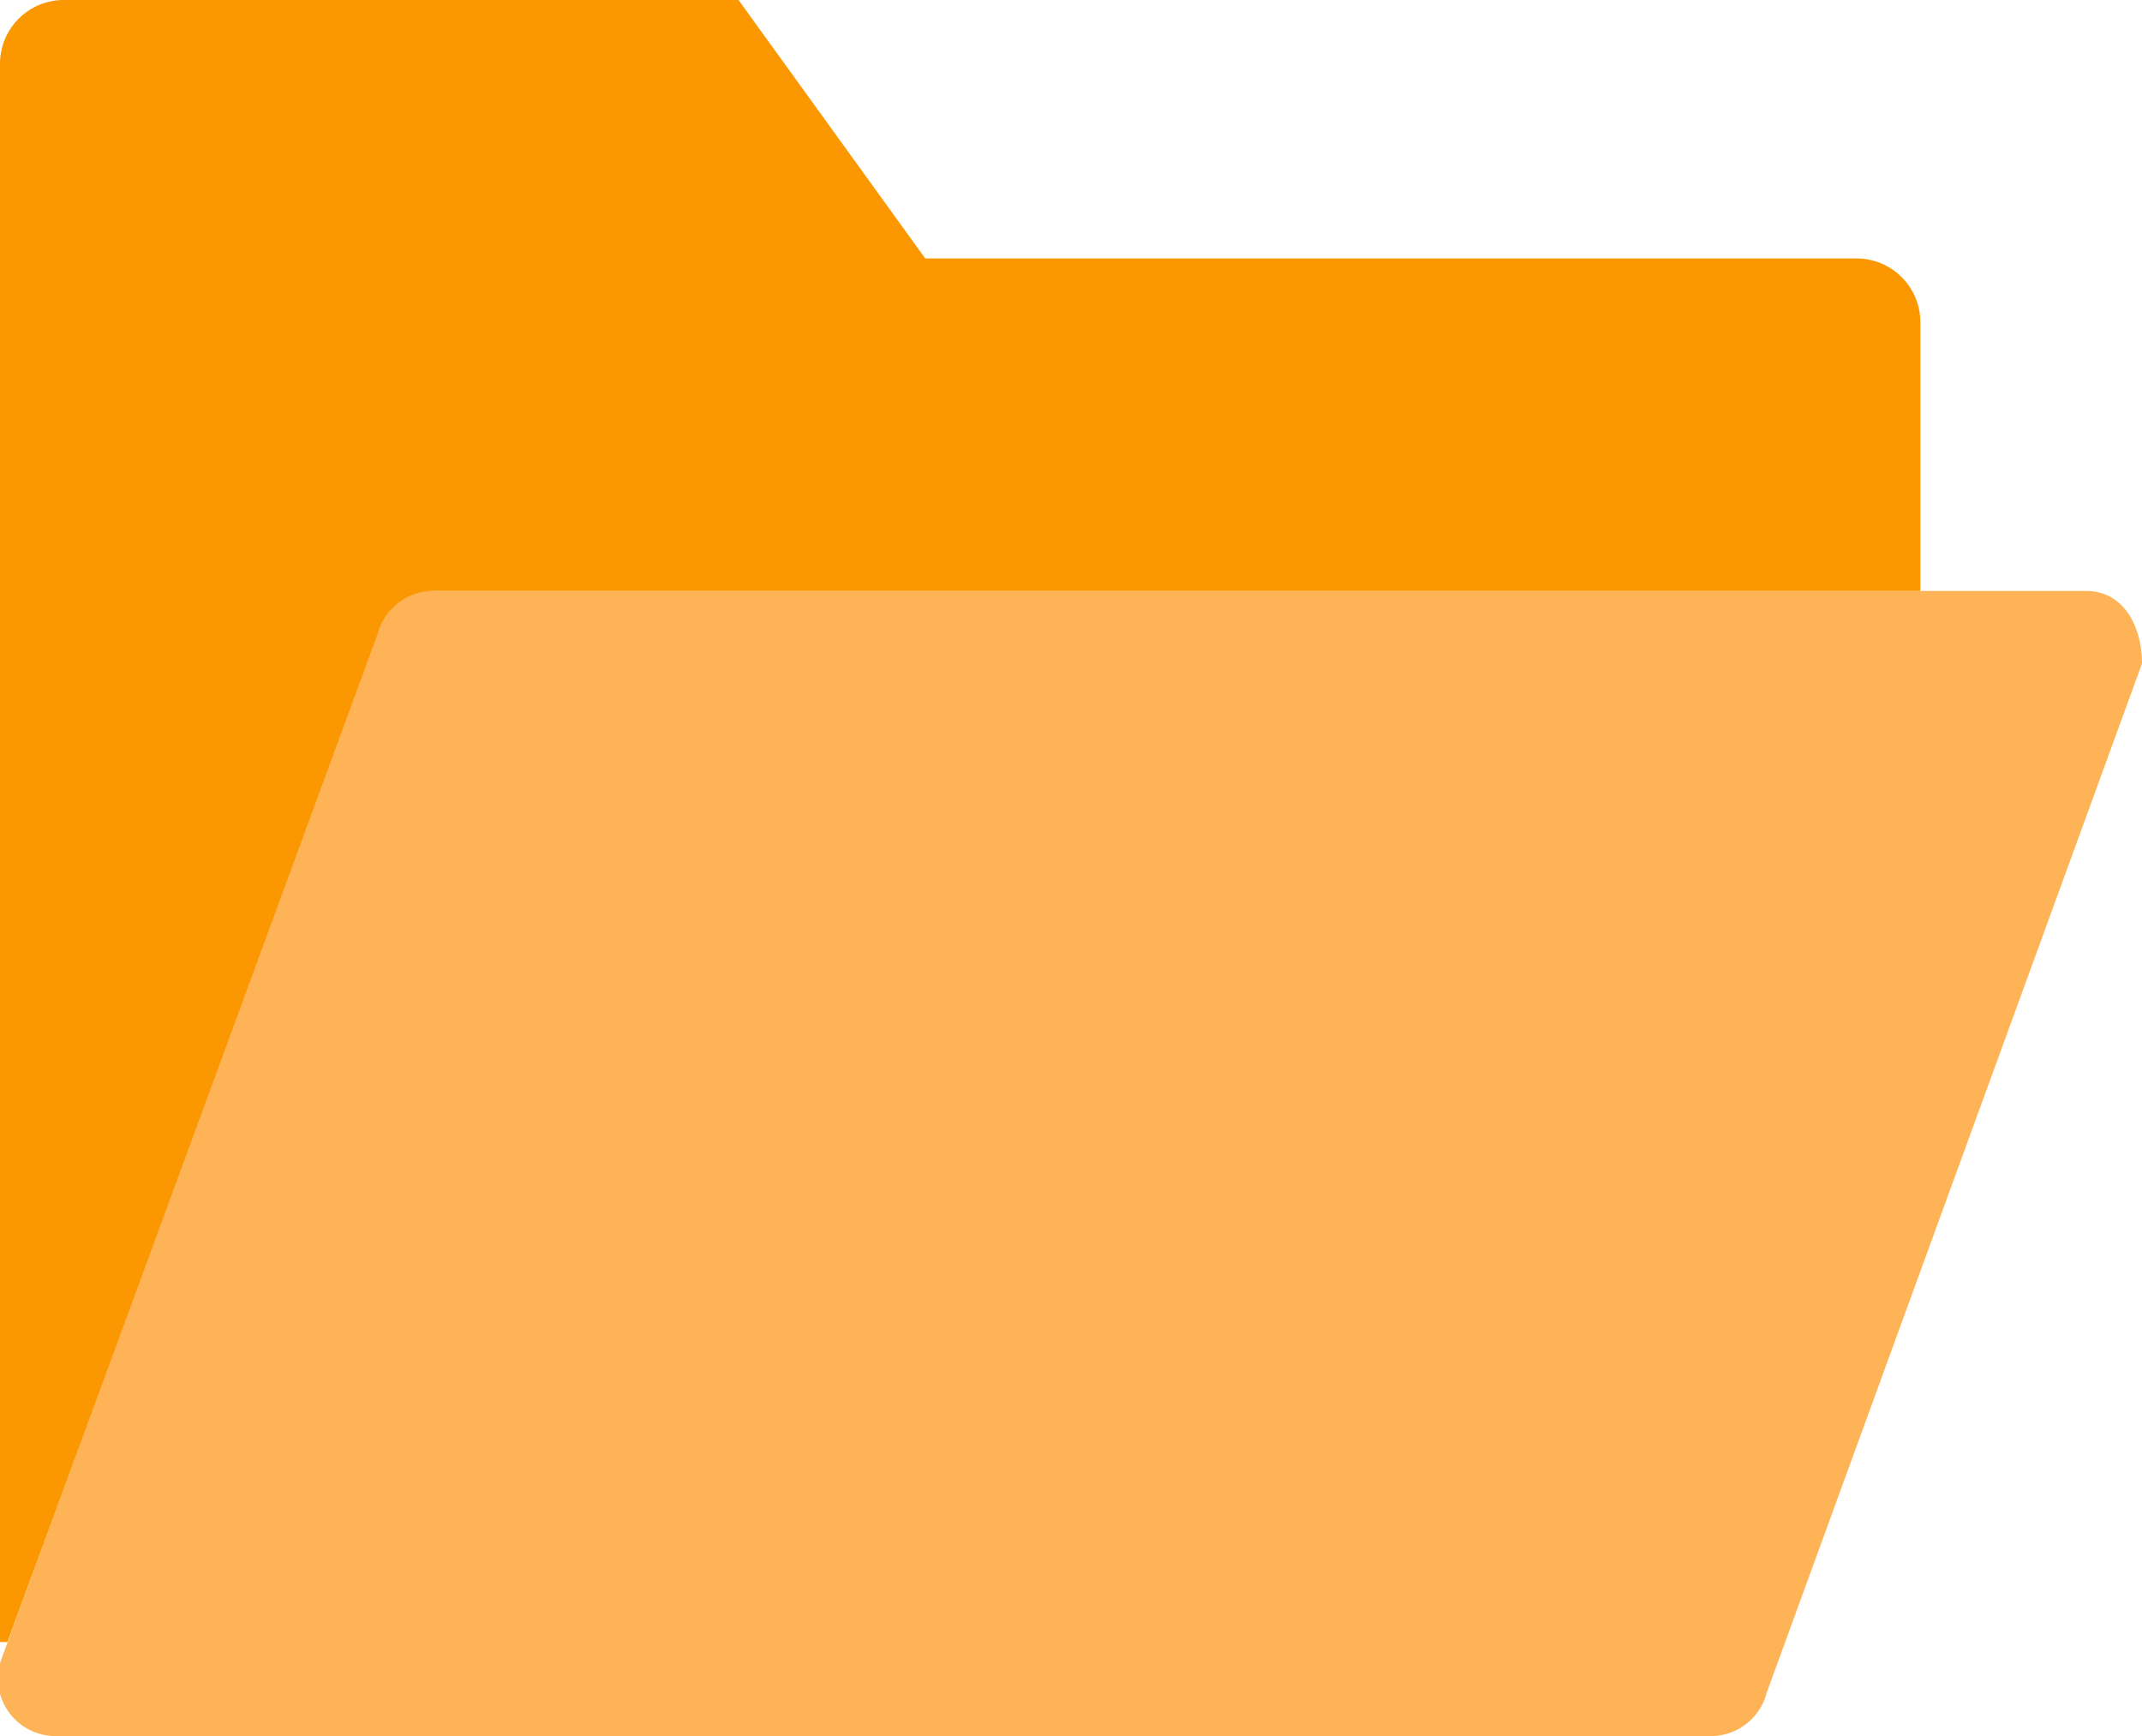
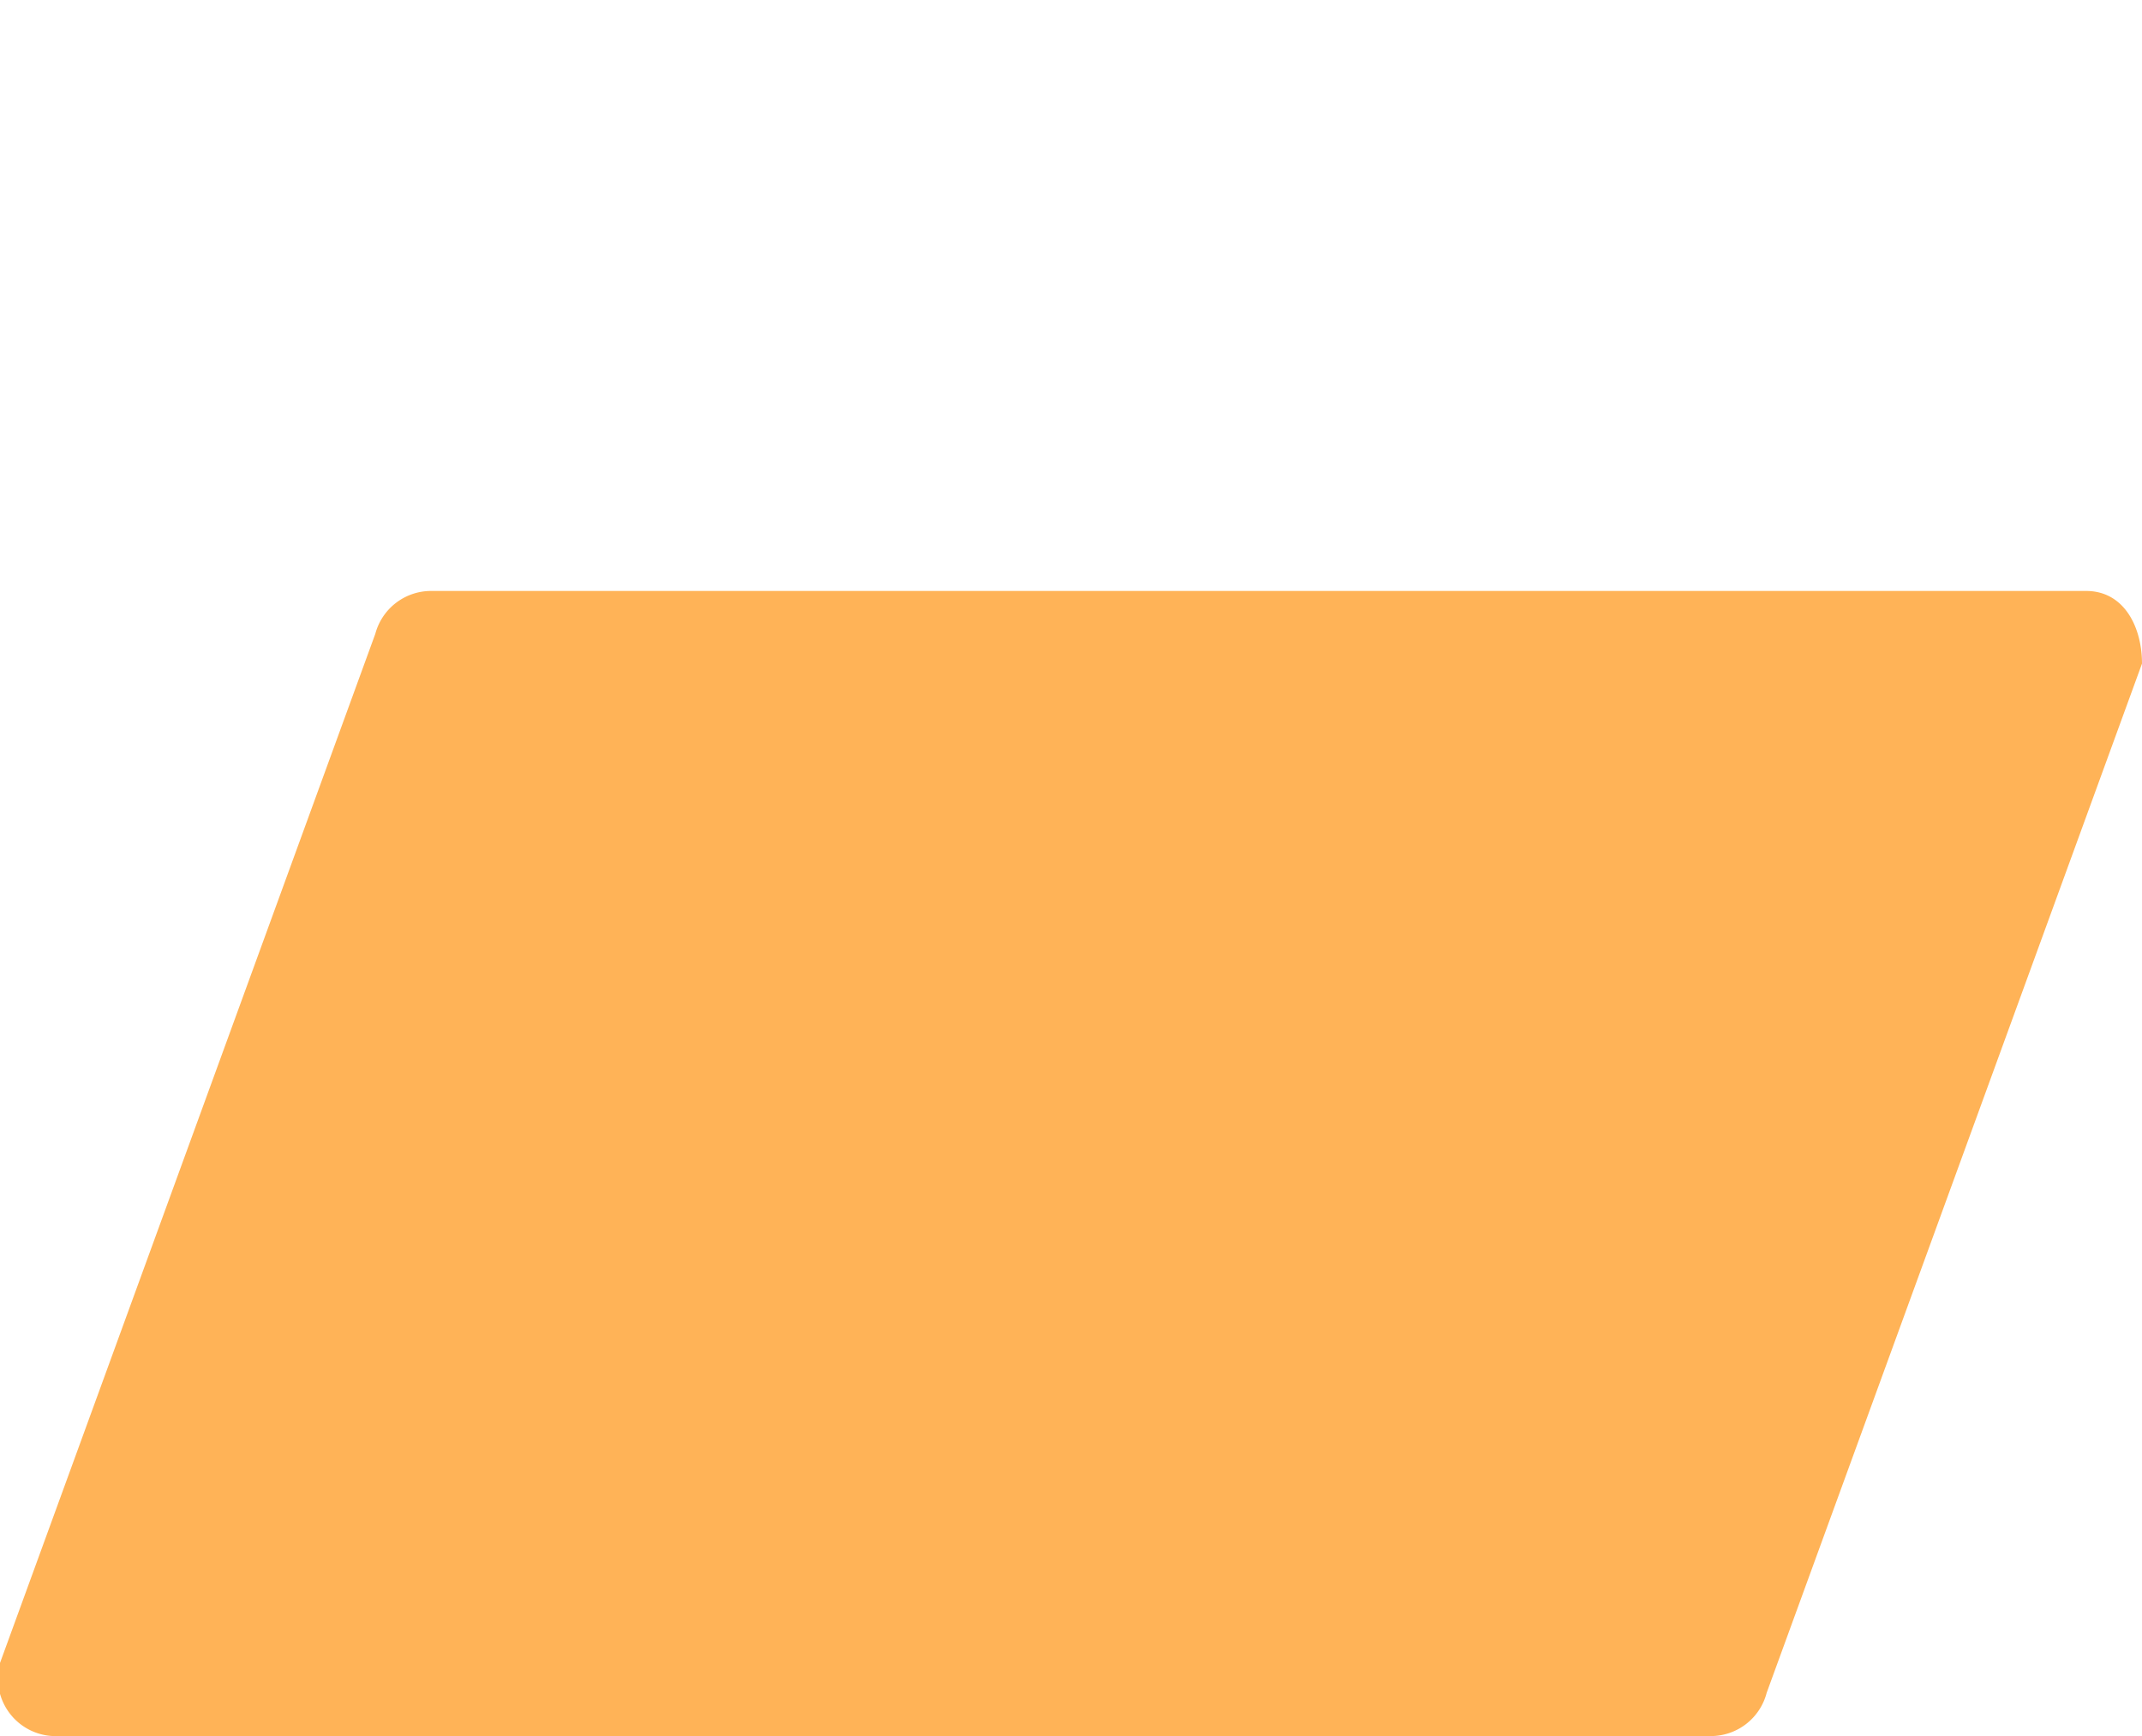
<svg xmlns="http://www.w3.org/2000/svg" id="レイヤー_1" data-name="レイヤー 1" viewBox="0 0 46 37.28">
  <defs>
    <style>.cls-1{fill:#ffb357;}.cls-2{fill:#fb9700;}</style>
  </defs>
  <title>logined-folder</title>
  <path class="cls-1" d="M36.74,37.28H1.24A1.24,1.24,0,0,1,0,35.71l8.06-22.1a1.24,1.24,0,0,1,1.2-.92H44.8c.82,0,1.2.78,1.2,1.56l-8.06,22.1A1.24,1.24,0,0,1,36.74,37.28Z" />
-   <path class="cls-2" d="M39.87,5.55h-20L15.86,0H1.37A1.37,1.37,0,0,0,0,1.37V35.26H.16L8.11,13.61a1.24,1.24,0,0,1,1.2-.92H41.24V6.93A1.37,1.37,0,0,0,39.87,5.55Z" />
</svg>